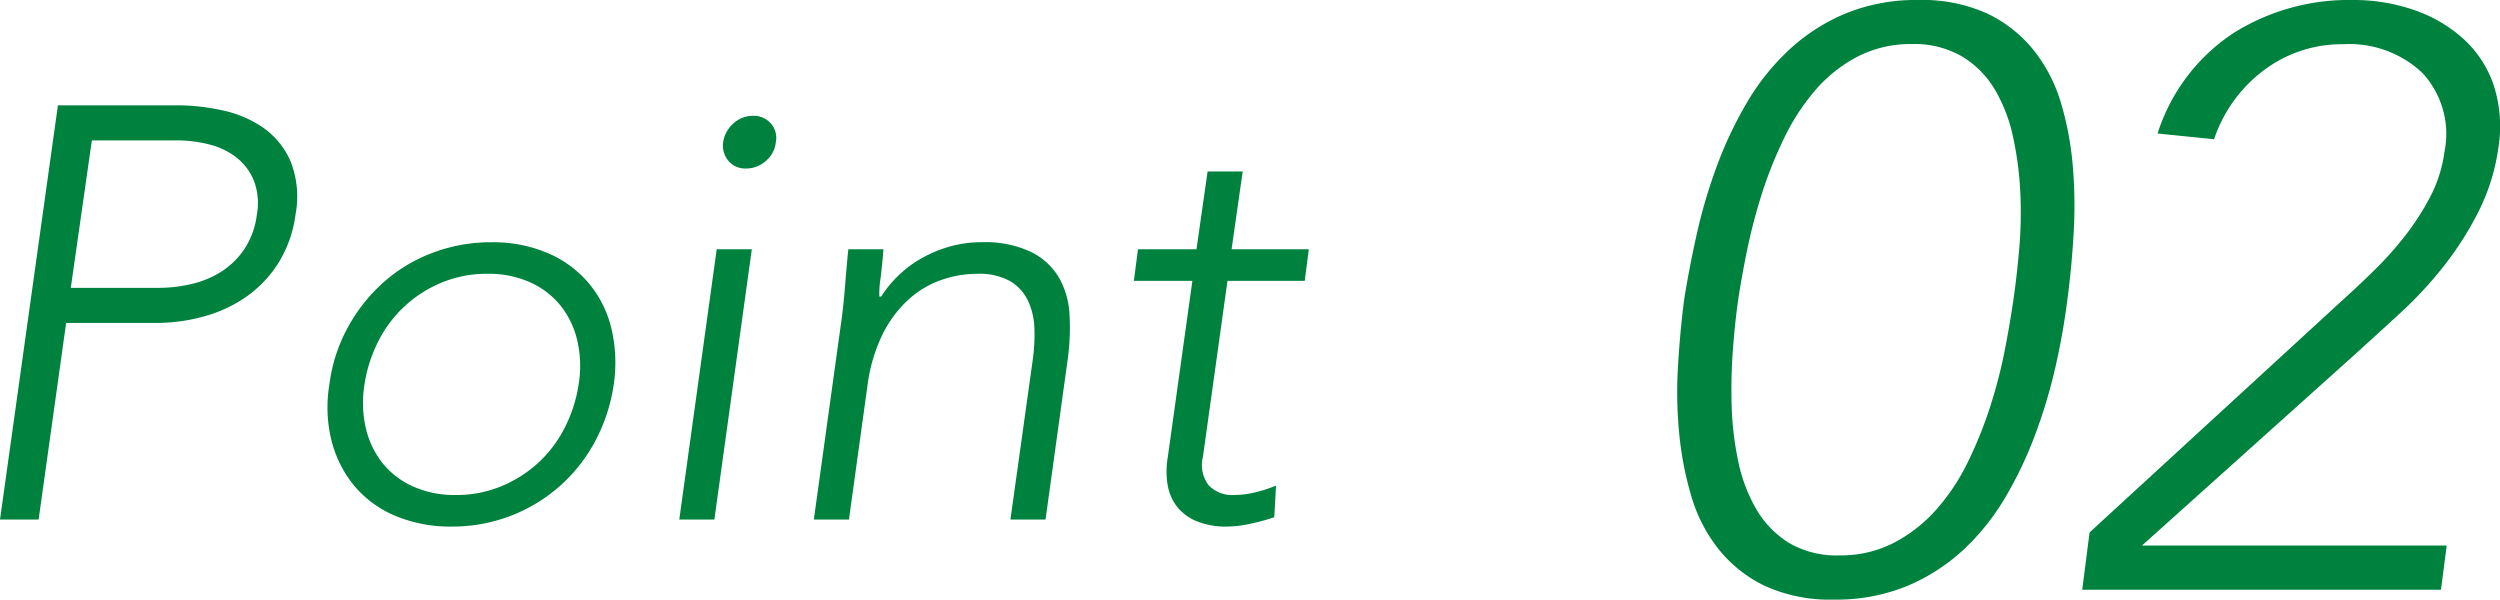
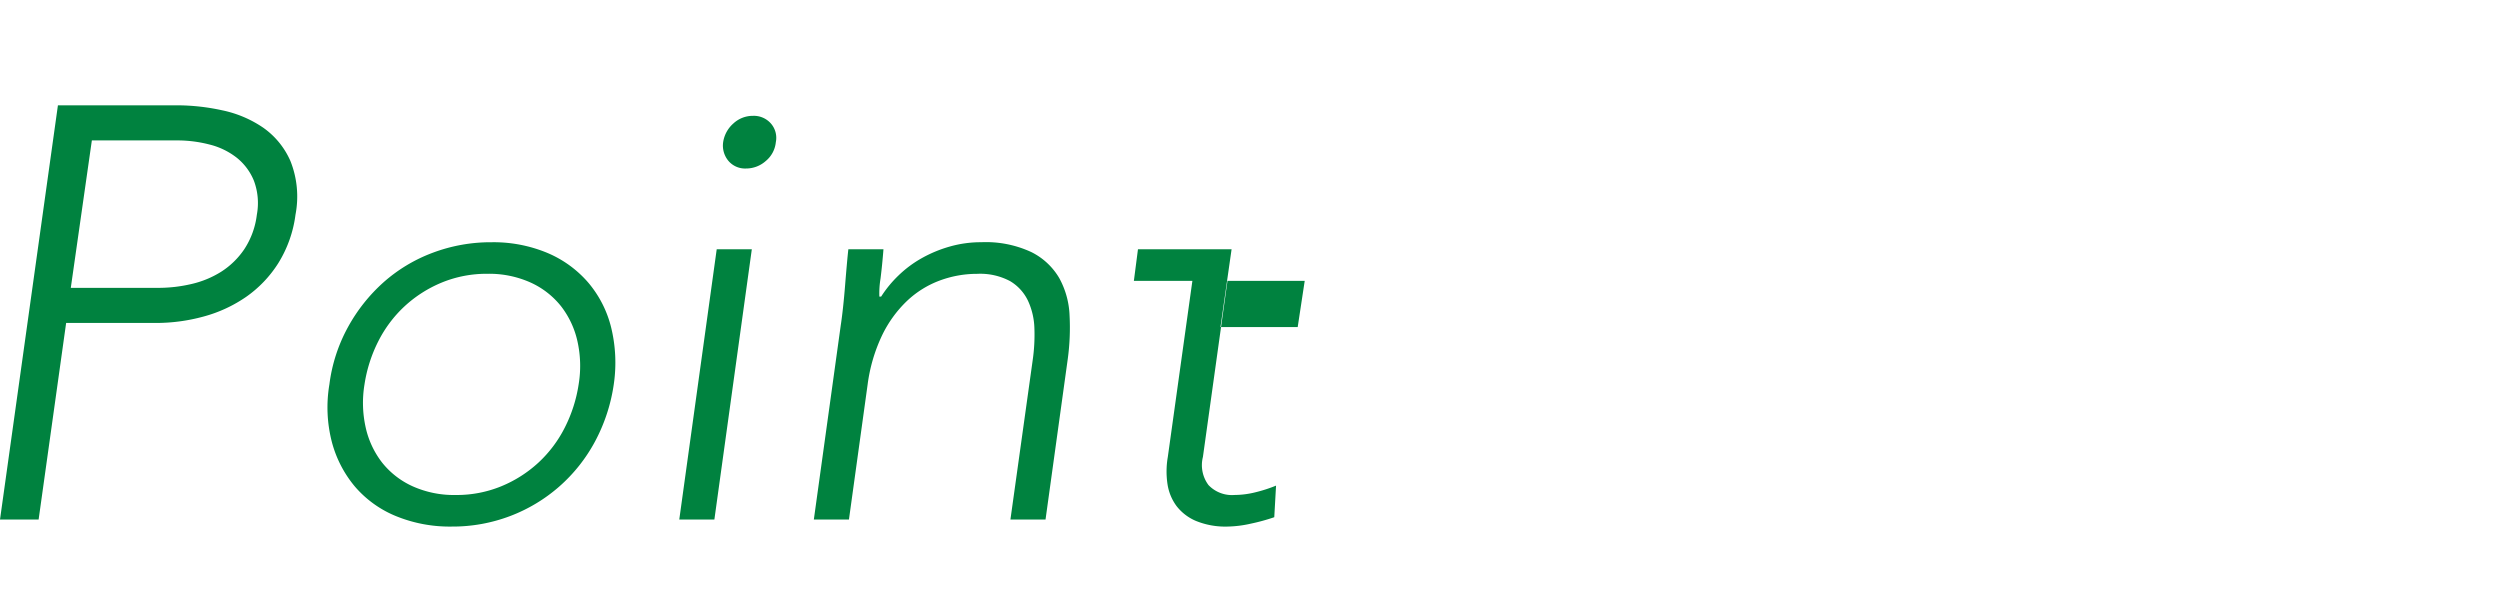
<svg xmlns="http://www.w3.org/2000/svg" width="106.824" height="25.62" viewBox="0 0 106.824 25.62">
  <g id="ttl_point02" transform="translate(-126.463 -2567.8)">
-     <path id="パス_28520" data-name="パス 28520" d="M-27.062-17.7h5.1a9.083,9.083,0,0,1,1.913.212,4.849,4.849,0,0,1,1.75.738,3.4,3.4,0,0,1,1.175,1.438,4.1,4.1,0,0,1,.213,2.287,5.167,5.167,0,0,1-.738,2.075,5.037,5.037,0,0,1-1.375,1.438,5.91,5.91,0,0,1-1.812.837,7.7,7.7,0,0,1-2.05.275h-3.825L-27.887,0h-1.65Zm.55,7.8h3.75a6.173,6.173,0,0,0,1.4-.163,4.116,4.116,0,0,0,1.275-.525,3.388,3.388,0,0,0,.988-.963,3.42,3.42,0,0,0,.537-1.475,2.716,2.716,0,0,0-.125-1.45,2.432,2.432,0,0,0-.737-.987,3.087,3.087,0,0,0-1.163-.562,5.457,5.457,0,0,0-1.375-.175h-3.65Zm11.05,4.125a6.871,6.871,0,0,1,.788-2.437,7.208,7.208,0,0,1,1.525-1.925,6.692,6.692,0,0,1,2.1-1.262,7.03,7.03,0,0,1,2.512-.45,5.975,5.975,0,0,1,2.375.45,4.729,4.729,0,0,1,1.75,1.262,4.706,4.706,0,0,1,.988,1.925,6.359,6.359,0,0,1,.113,2.437,7.427,7.427,0,0,1-.8,2.438A6.892,6.892,0,0,1-5.637-1.413,6.885,6.885,0,0,1-7.737-.15a6.93,6.93,0,0,1-2.5.45,6.067,6.067,0,0,1-2.388-.45,4.6,4.6,0,0,1-1.75-1.263,4.917,4.917,0,0,1-.988-1.925A5.909,5.909,0,0,1-15.462-5.775Zm1.5,0a4.827,4.827,0,0,0,.05,1.838,3.777,3.777,0,0,0,.7,1.5,3.515,3.515,0,0,0,1.3,1.013,4.314,4.314,0,0,0,1.85.375,5.019,5.019,0,0,0,1.95-.375A5.324,5.324,0,0,0-6.525-2.437,5.289,5.289,0,0,0-5.4-3.937a6.078,6.078,0,0,0,.588-1.838,4.827,4.827,0,0,0-.05-1.838,3.777,3.777,0,0,0-.7-1.5,3.515,3.515,0,0,0-1.3-1.013,4.314,4.314,0,0,0-1.85-.375,5.019,5.019,0,0,0-1.95.375A5.324,5.324,0,0,0-12.25-9.112a5.289,5.289,0,0,0-1.125,1.5A6.078,6.078,0,0,0-13.962-5.775ZM1.088-11.55h1.5L.988,0h-1.5Zm.275-4.575a1.323,1.323,0,0,1,.438-.8,1.217,1.217,0,0,1,.838-.325.968.968,0,0,1,.762.325.929.929,0,0,1,.213.8,1.193,1.193,0,0,1-.425.8,1.263,1.263,0,0,1-.85.325.931.931,0,0,1-.75-.325A1.02,1.02,0,0,1,1.363-16.125ZM6.388-8.3q.05-.325.1-.788t.087-.937q.038-.475.075-.888t.063-.637h1.5q-.05.65-.125,1.25a3.854,3.854,0,0,0-.05.775h.075a4.919,4.919,0,0,1,.738-.9,4.843,4.843,0,0,1,.988-.738,5.51,5.51,0,0,1,1.2-.5,4.846,4.846,0,0,1,1.35-.187,4.6,4.6,0,0,1,2.15.425,2.851,2.851,0,0,1,1.188,1.112,3.594,3.594,0,0,1,.438,1.587,9.937,9.937,0,0,1-.075,1.85L15.138,0h-1.5l.95-6.8a7.6,7.6,0,0,0,.075-1.363,3,3,0,0,0-.275-1.187,1.944,1.944,0,0,0-.763-.837,2.71,2.71,0,0,0-1.412-.312,4.565,4.565,0,0,0-1.6.288,4.123,4.123,0,0,0-1.4.875A5.08,5.08,0,0,0,8.15-7.863a6.987,6.987,0,0,0-.613,2.088L6.738,0h-1.5Zm19.825-1.9h-3.3l-1.05,7.525a1.425,1.425,0,0,0,.237,1.2,1.382,1.382,0,0,0,1.112.425,3.754,3.754,0,0,0,.888-.113,6.136,6.136,0,0,0,.888-.287L24.912-.1a8.39,8.39,0,0,1-1,.275,4.8,4.8,0,0,1-1,.125A3.313,3.313,0,0,1,21.575.063a2.058,2.058,0,0,1-.837-.637,2.1,2.1,0,0,1-.388-.938,3.641,3.641,0,0,1,.013-1.162l1.05-7.525h-2.5l.175-1.35h2.5l.475-3.325h1.5l-.475,3.325h3.3Z" transform="translate(156 2590)" fill="#00823f" />
-     <path id="パス_28521" data-name="パス 28521" d="M-15.575-12.39q.21-1.33.542-2.818a22.463,22.463,0,0,1,.858-2.9,16.782,16.782,0,0,1,1.278-2.7,10.031,10.031,0,0,1,1.8-2.257A8.175,8.175,0,0,1-8.68-24.622,7.931,7.931,0,0,1-5.565-25.2a6.7,6.7,0,0,1,2.94.578A5.675,5.675,0,0,1-.648-23.065,6.606,6.606,0,0,1,.525-20.808a13.278,13.278,0,0,1,.507,2.7,20.041,20.041,0,0,1,.035,2.9Q.98-13.72.8-12.39.63-11.025.3-9.555A22.767,22.767,0,0,1-.56-6.668a16.782,16.782,0,0,1-1.278,2.7,10.031,10.031,0,0,1-1.8,2.257A8.175,8.175,0,0,1-6.055-.157,7.931,7.931,0,0,1-9.17.42a6.7,6.7,0,0,1-2.94-.578,5.675,5.675,0,0,1-1.977-1.557A6.606,6.606,0,0,1-15.26-3.972a14.134,14.134,0,0,1-.525-2.7,18.284,18.284,0,0,1-.052-2.888Q-15.75-11.025-15.575-12.39Zm2.31,0q-.14.98-.227,2.153a23.006,23.006,0,0,0-.052,2.38,13.206,13.206,0,0,0,.28,2.362,6.786,6.786,0,0,0,.77,2.048,4.177,4.177,0,0,0,1.382,1.435,4.026,4.026,0,0,0,2.188.543A4.927,4.927,0,0,0-6.6-2.013a6.35,6.35,0,0,0,1.82-1.435A9.023,9.023,0,0,0-3.43-5.5a17.811,17.811,0,0,0,.945-2.362,21.012,21.012,0,0,0,.613-2.38q.227-1.173.367-2.153.14-.945.245-2.135a18.236,18.236,0,0,0,.052-2.4,14.375,14.375,0,0,0-.3-2.362,6.786,6.786,0,0,0-.77-2.048,4.122,4.122,0,0,0-1.4-1.435,4.046,4.046,0,0,0-2.17-.542,4.927,4.927,0,0,0-2.327.542,6.124,6.124,0,0,0-1.8,1.435,9.376,9.376,0,0,0-1.33,2.048,17.811,17.811,0,0,0-.945,2.362,23.475,23.475,0,0,0-.63,2.4Q-13.125-13.335-13.265-12.39ZM1.75-2.45l10.71-9.835q.7-.63,1.435-1.347a14.806,14.806,0,0,0,1.347-1.505A10.877,10.877,0,0,0,16.31-16.8a5.774,5.774,0,0,0,.6-1.89,3.842,3.842,0,0,0-.945-3.4A4.54,4.54,0,0,0,12.6-23.31a5.522,5.522,0,0,0-3.413,1.12A6.078,6.078,0,0,0,7.07-19.25l-2.415-.245a8.066,8.066,0,0,1,3.237-4.288A9.265,9.265,0,0,1,12.985-25.2a7.854,7.854,0,0,1,2.66.438,6.079,6.079,0,0,1,2.1,1.242,4.721,4.721,0,0,1,1.278,1.978,5.74,5.74,0,0,1,.192,2.677,8.734,8.734,0,0,1-.823,2.66,13.936,13.936,0,0,1-1.47,2.328A16.97,16.97,0,0,1,15-11.8q-1.067.98-2.152,1.96L3.99-1.89H17.01L16.765,0H1.435Z" transform="translate(214 2593)" fill="#00823f" />
+     <path id="パス_28520" data-name="パス 28520" d="M-27.062-17.7h5.1a9.083,9.083,0,0,1,1.913.212,4.849,4.849,0,0,1,1.75.738,3.4,3.4,0,0,1,1.175,1.438,4.1,4.1,0,0,1,.213,2.287,5.167,5.167,0,0,1-.738,2.075,5.037,5.037,0,0,1-1.375,1.438,5.91,5.91,0,0,1-1.812.837,7.7,7.7,0,0,1-2.05.275h-3.825L-27.887,0h-1.65Zm.55,7.8h3.75a6.173,6.173,0,0,0,1.4-.163,4.116,4.116,0,0,0,1.275-.525,3.388,3.388,0,0,0,.988-.963,3.42,3.42,0,0,0,.537-1.475,2.716,2.716,0,0,0-.125-1.45,2.432,2.432,0,0,0-.737-.987,3.087,3.087,0,0,0-1.163-.562,5.457,5.457,0,0,0-1.375-.175h-3.65Zm11.05,4.125a6.871,6.871,0,0,1,.788-2.437,7.208,7.208,0,0,1,1.525-1.925,6.692,6.692,0,0,1,2.1-1.262,7.03,7.03,0,0,1,2.512-.45,5.975,5.975,0,0,1,2.375.45,4.729,4.729,0,0,1,1.75,1.262,4.706,4.706,0,0,1,.988,1.925,6.359,6.359,0,0,1,.113,2.437,7.427,7.427,0,0,1-.8,2.438A6.892,6.892,0,0,1-5.637-1.413,6.885,6.885,0,0,1-7.737-.15a6.93,6.93,0,0,1-2.5.45,6.067,6.067,0,0,1-2.388-.45,4.6,4.6,0,0,1-1.75-1.263,4.917,4.917,0,0,1-.988-1.925A5.909,5.909,0,0,1-15.462-5.775Zm1.5,0a4.827,4.827,0,0,0,.05,1.838,3.777,3.777,0,0,0,.7,1.5,3.515,3.515,0,0,0,1.3,1.013,4.314,4.314,0,0,0,1.85.375,5.019,5.019,0,0,0,1.95-.375A5.324,5.324,0,0,0-6.525-2.437,5.289,5.289,0,0,0-5.4-3.937a6.078,6.078,0,0,0,.588-1.838,4.827,4.827,0,0,0-.05-1.838,3.777,3.777,0,0,0-.7-1.5,3.515,3.515,0,0,0-1.3-1.013,4.314,4.314,0,0,0-1.85-.375,5.019,5.019,0,0,0-1.95.375A5.324,5.324,0,0,0-12.25-9.112a5.289,5.289,0,0,0-1.125,1.5A6.078,6.078,0,0,0-13.962-5.775ZM1.088-11.55h1.5L.988,0h-1.5Zm.275-4.575a1.323,1.323,0,0,1,.438-.8,1.217,1.217,0,0,1,.838-.325.968.968,0,0,1,.762.325.929.929,0,0,1,.213.8,1.193,1.193,0,0,1-.425.8,1.263,1.263,0,0,1-.85.325.931.931,0,0,1-.75-.325A1.02,1.02,0,0,1,1.363-16.125ZM6.388-8.3q.05-.325.1-.788t.087-.937q.038-.475.075-.888t.063-.637h1.5q-.05.65-.125,1.25a3.854,3.854,0,0,0-.05.775h.075a4.919,4.919,0,0,1,.738-.9,4.843,4.843,0,0,1,.988-.738,5.51,5.51,0,0,1,1.2-.5,4.846,4.846,0,0,1,1.35-.187,4.6,4.6,0,0,1,2.15.425,2.851,2.851,0,0,1,1.188,1.112,3.594,3.594,0,0,1,.438,1.587,9.937,9.937,0,0,1-.075,1.85L15.138,0h-1.5l.95-6.8a7.6,7.6,0,0,0,.075-1.363,3,3,0,0,0-.275-1.187,1.944,1.944,0,0,0-.763-.837,2.71,2.71,0,0,0-1.412-.312,4.565,4.565,0,0,0-1.6.288,4.123,4.123,0,0,0-1.4.875A5.08,5.08,0,0,0,8.15-7.863a6.987,6.987,0,0,0-.613,2.088L6.738,0h-1.5Zm19.825-1.9h-3.3l-1.05,7.525a1.425,1.425,0,0,0,.237,1.2,1.382,1.382,0,0,0,1.112.425,3.754,3.754,0,0,0,.888-.113,6.136,6.136,0,0,0,.888-.287L24.912-.1a8.39,8.39,0,0,1-1,.275,4.8,4.8,0,0,1-1,.125A3.313,3.313,0,0,1,21.575.063a2.058,2.058,0,0,1-.837-.637,2.1,2.1,0,0,1-.388-.938,3.641,3.641,0,0,1,.013-1.162l1.05-7.525h-2.5l.175-1.35h2.5h1.5l-.475,3.325h3.3Z" transform="translate(156 2590)" fill="#00823f" />
  </g>
</svg>